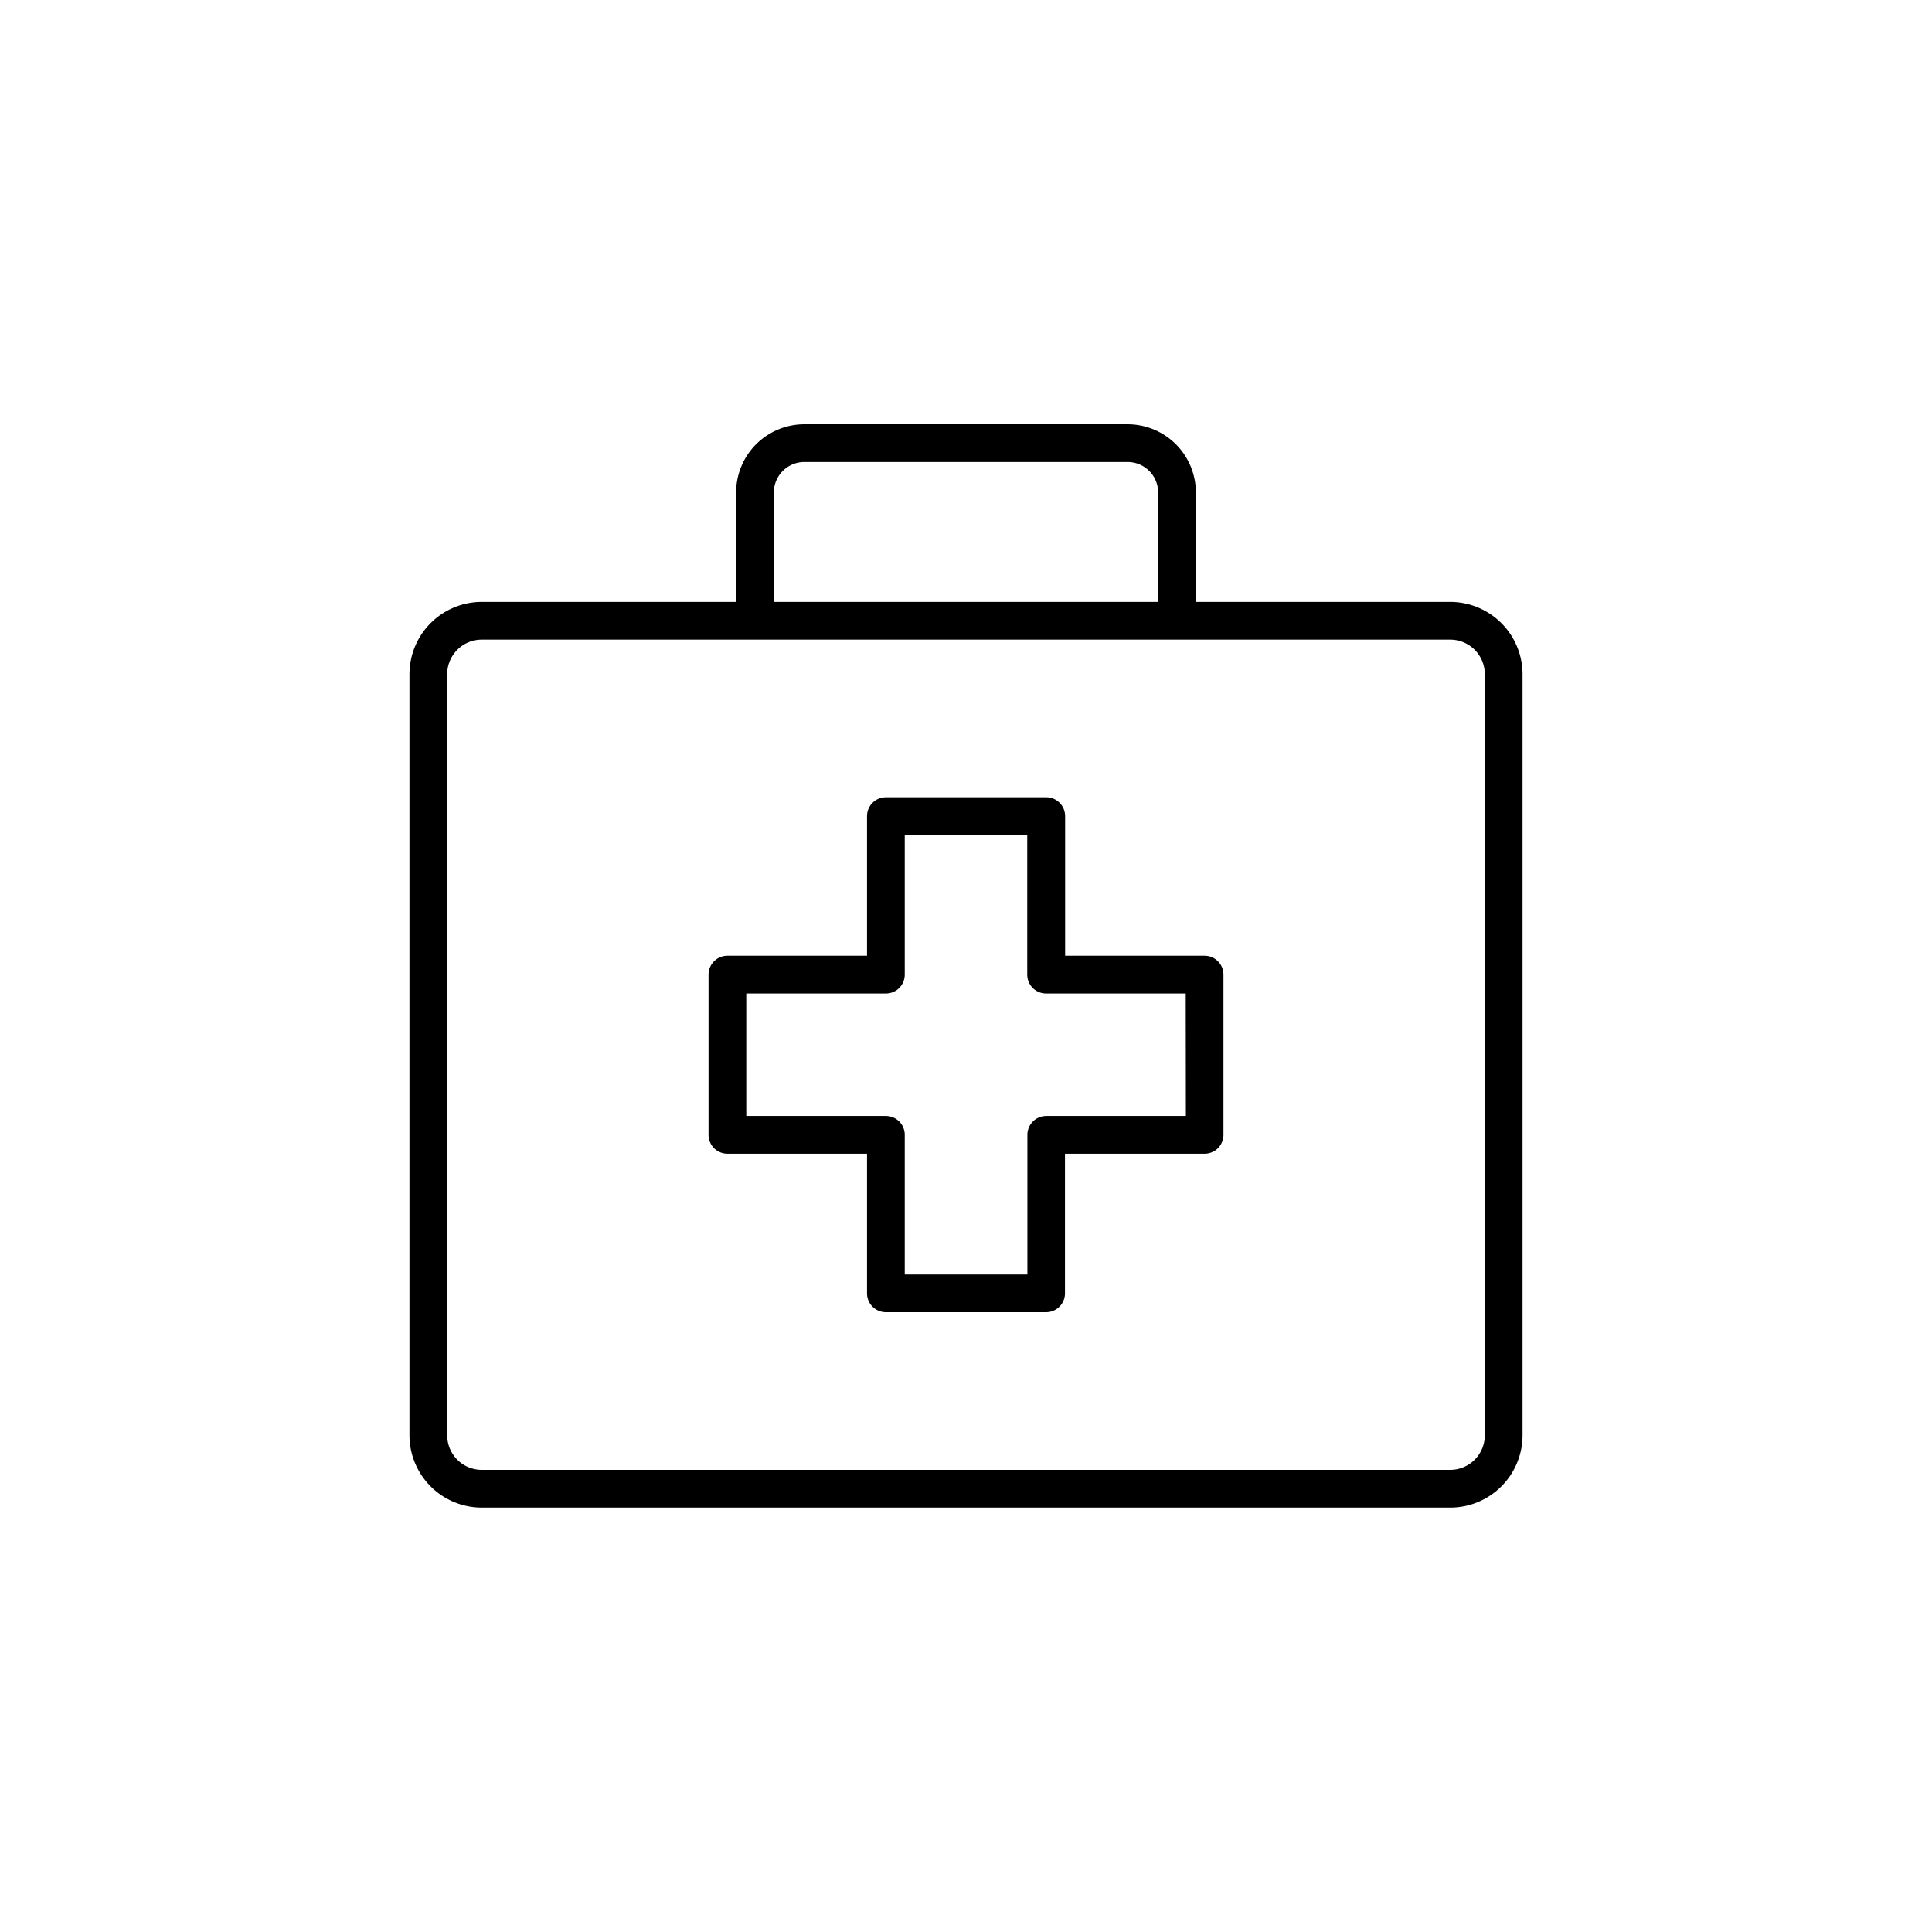
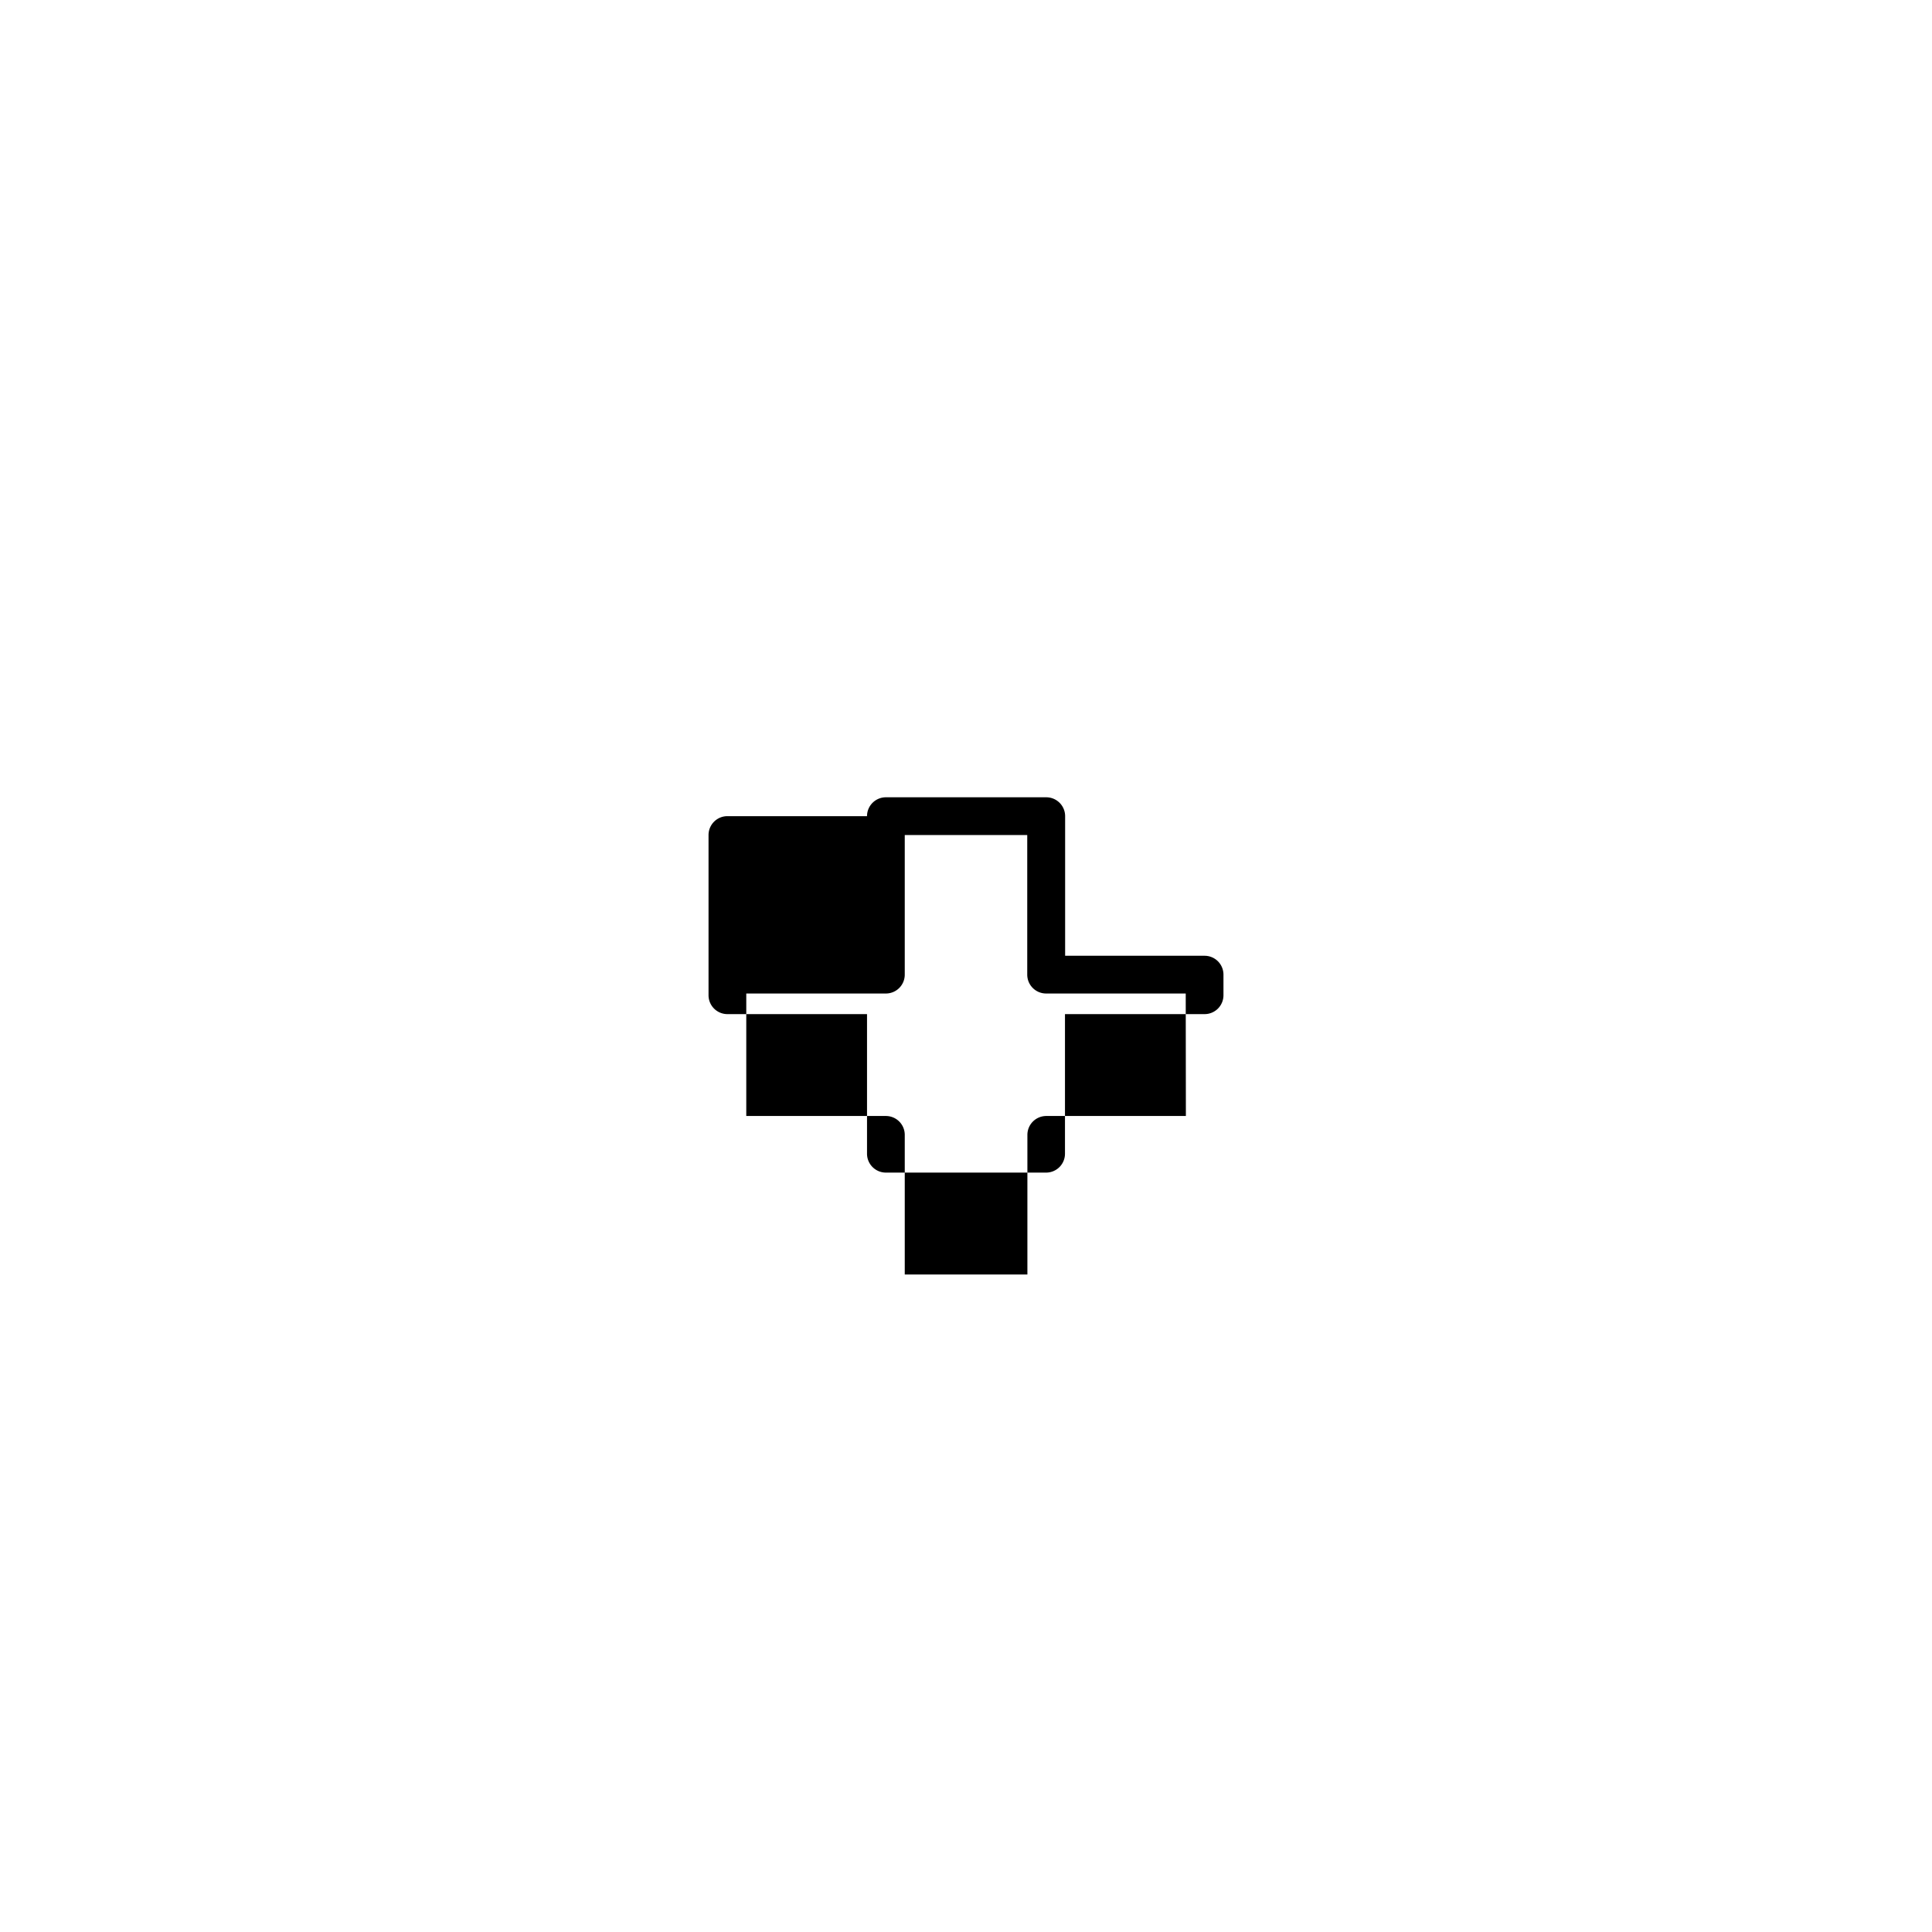
<svg xmlns="http://www.w3.org/2000/svg" id="ab24dc5a-5d00-4565-94a5-ad587736188b" data-name="Layer 4" viewBox="0 0 512 512">
-   <path d="M384.33,159.51H316.92v-29a18.09,18.09,0,0,0-18.06-18.07H213.14a18.09,18.09,0,0,0-18.06,18.07v29H127.67a19.18,19.18,0,0,0-19.16,19.16v201.7a19.18,19.18,0,0,0,19.16,19.16H384.33a19.18,19.18,0,0,0,19.16-19.16V178.67A19.18,19.18,0,0,0,384.33,159.51Zm-179.25-29a8.08,8.08,0,0,1,8.06-8.07h85.72a8.08,8.08,0,0,1,8.06,8.07v29H205.08ZM393.49,380.37a9.17,9.17,0,0,1-9.16,9.16H127.67a9.17,9.17,0,0,1-9.16-9.16V178.67a9.17,9.17,0,0,1,9.16-9.16H384.33a9.17,9.17,0,0,1,9.16,9.16Z" />
-   <path d="M319.27,253.29h-37v-37a5,5,0,0,0-5-5H234.77a5,5,0,0,0-5,5v37h-37a5,5,0,0,0-5,5v42.46a5,5,0,0,0,5,5h37v37a5,5,0,0,0,5,5h42.46a5,5,0,0,0,5-5v-37h37a5,5,0,0,0,5-5V258.29A5,5,0,0,0,319.27,253.29Zm-5,42.46h-37a5,5,0,0,0-5,5v37H239.77v-37a5,5,0,0,0-5-5h-37V263.29h37a5,5,0,0,0,5-5v-37h32.46v37a5,5,0,0,0,5,5h37Z" />
+   <path d="M319.27,253.29h-37v-37a5,5,0,0,0-5-5H234.77a5,5,0,0,0-5,5h-37a5,5,0,0,0-5,5v42.46a5,5,0,0,0,5,5h37v37a5,5,0,0,0,5,5h42.46a5,5,0,0,0,5-5v-37h37a5,5,0,0,0,5-5V258.29A5,5,0,0,0,319.27,253.29Zm-5,42.46h-37a5,5,0,0,0-5,5v37H239.77v-37a5,5,0,0,0-5-5h-37V263.29h37a5,5,0,0,0,5-5v-37h32.46v37a5,5,0,0,0,5,5h37Z" />
</svg>